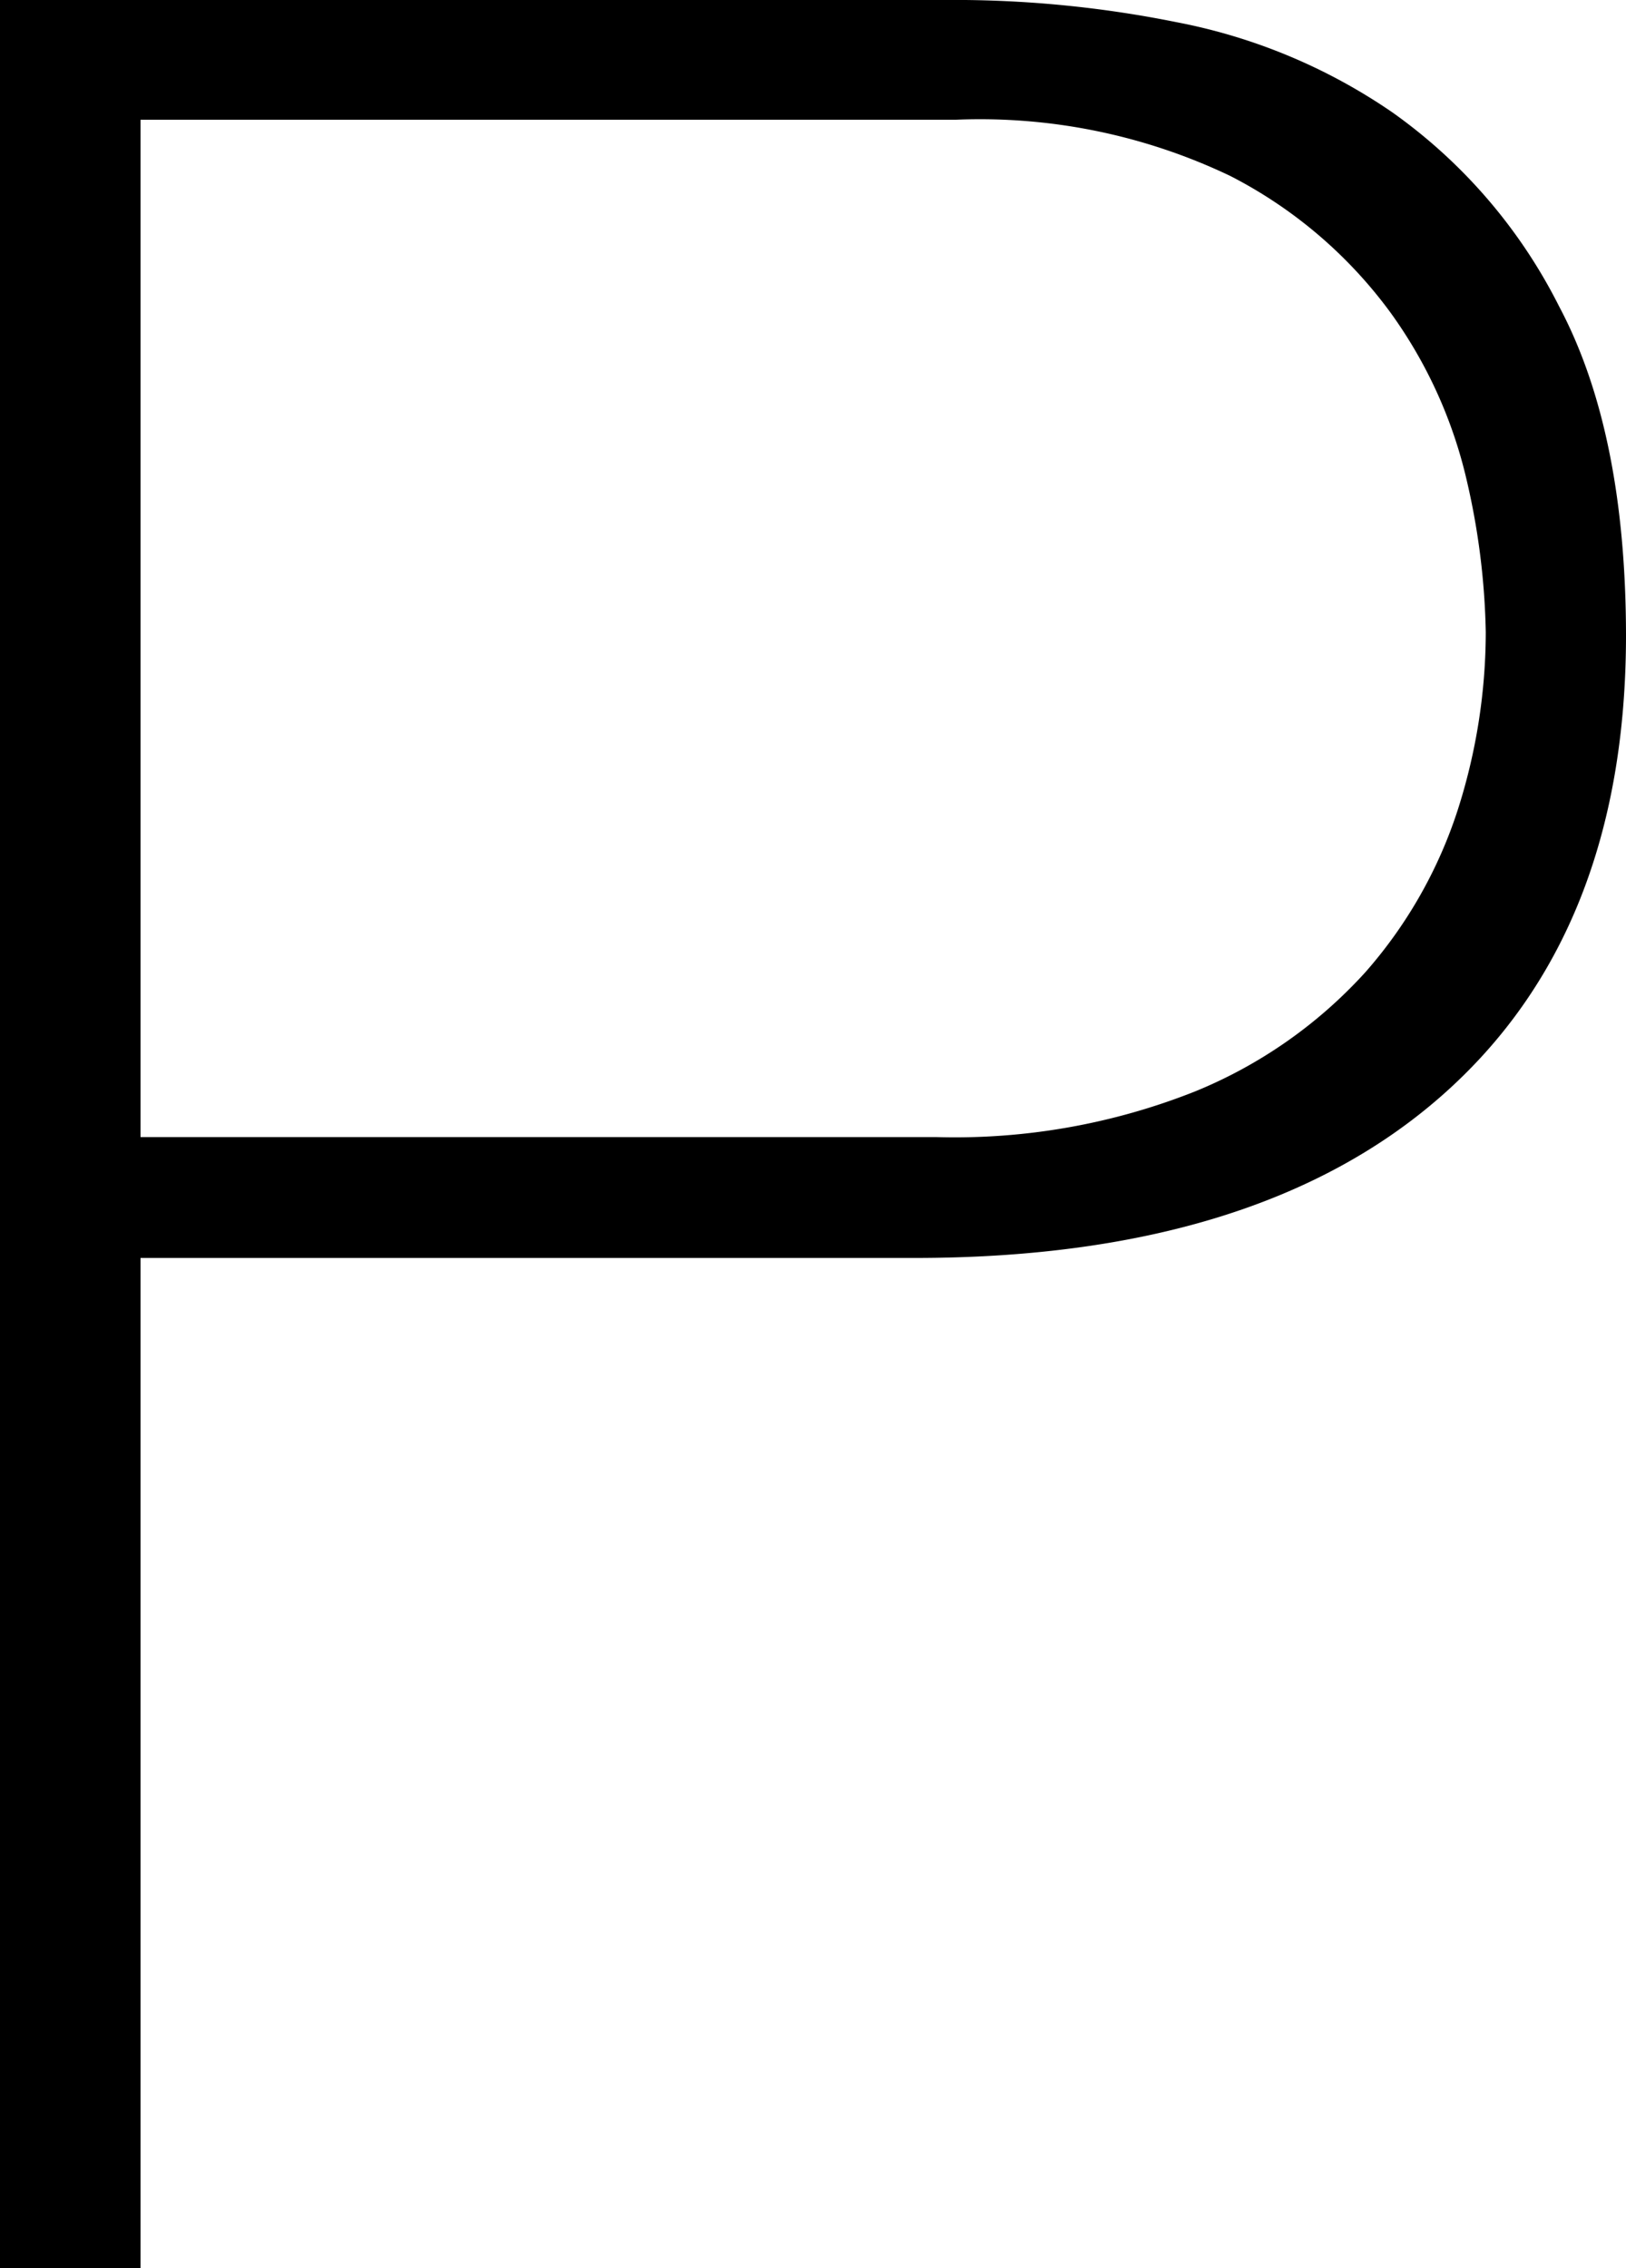
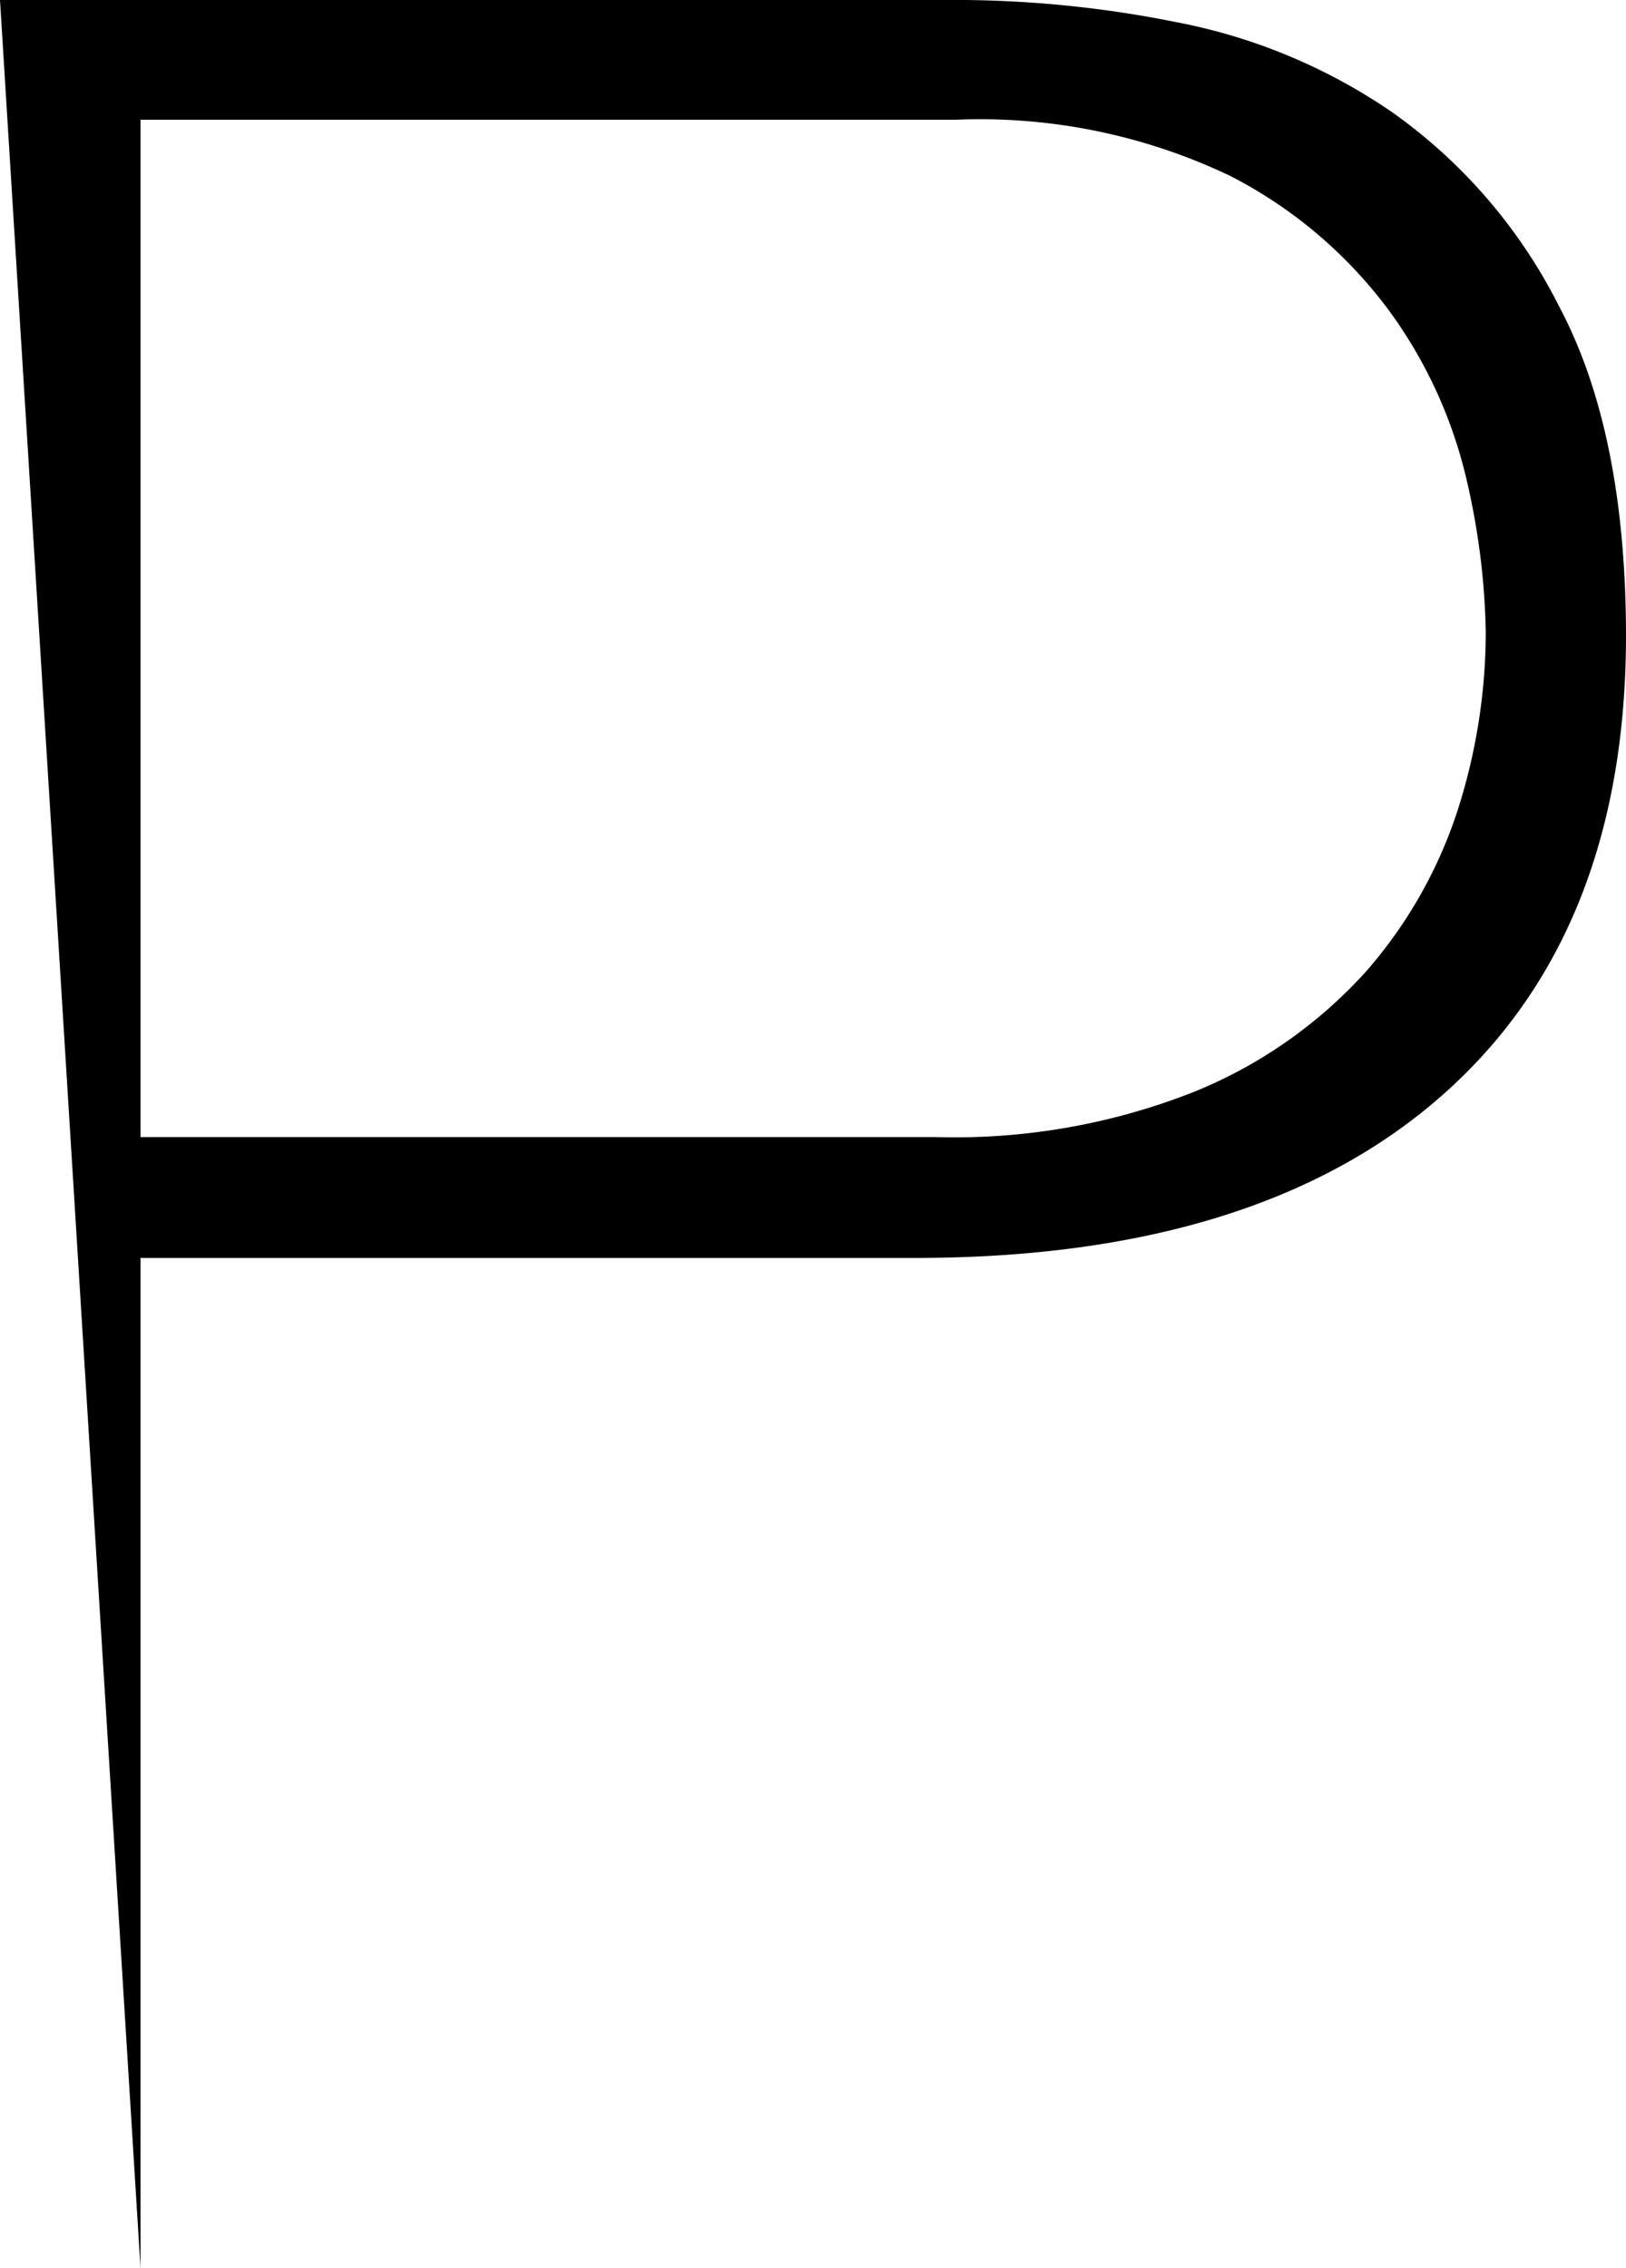
<svg xmlns="http://www.w3.org/2000/svg" viewBox="0 0 57.86 80.68">
  <g id="レイヤー_2" data-name="レイヤー 2">
    <g id="design">
-       <path d="M0,0H34.35a40,40,0,0,1,7.52.79A20.28,20.28,0,0,1,49.55,4a18.82,18.82,0,0,1,5.93,6.9q2.37,4.46,2.38,11.69,0,10.62-6.56,16.39T32.54,44.75H5V80.68H0ZM5,40.45H33.33a23.17,23.17,0,0,0,9.21-1.63,16.69,16.69,0,0,0,6.05-4.24,16.36,16.36,0,0,0,3.28-5.76,20.82,20.82,0,0,0,1-6.33,25.77,25.77,0,0,0-.67-5.37,16.52,16.52,0,0,0-2.72-6,16.26,16.26,0,0,0-5.7-4.86,20.65,20.65,0,0,0-9.78-2H5Z" />
+       <path d="M0,0H34.35a40,40,0,0,1,7.52.79A20.28,20.28,0,0,1,49.55,4a18.82,18.82,0,0,1,5.93,6.9q2.37,4.46,2.38,11.69,0,10.62-6.56,16.39T32.54,44.75H5V80.68ZM5,40.45H33.33a23.17,23.17,0,0,0,9.21-1.63,16.69,16.69,0,0,0,6.05-4.24,16.36,16.36,0,0,0,3.28-5.76,20.82,20.82,0,0,0,1-6.33,25.77,25.77,0,0,0-.67-5.37,16.52,16.52,0,0,0-2.72-6,16.26,16.26,0,0,0-5.7-4.86,20.65,20.65,0,0,0-9.78-2H5Z" />
    </g>
  </g>
</svg>